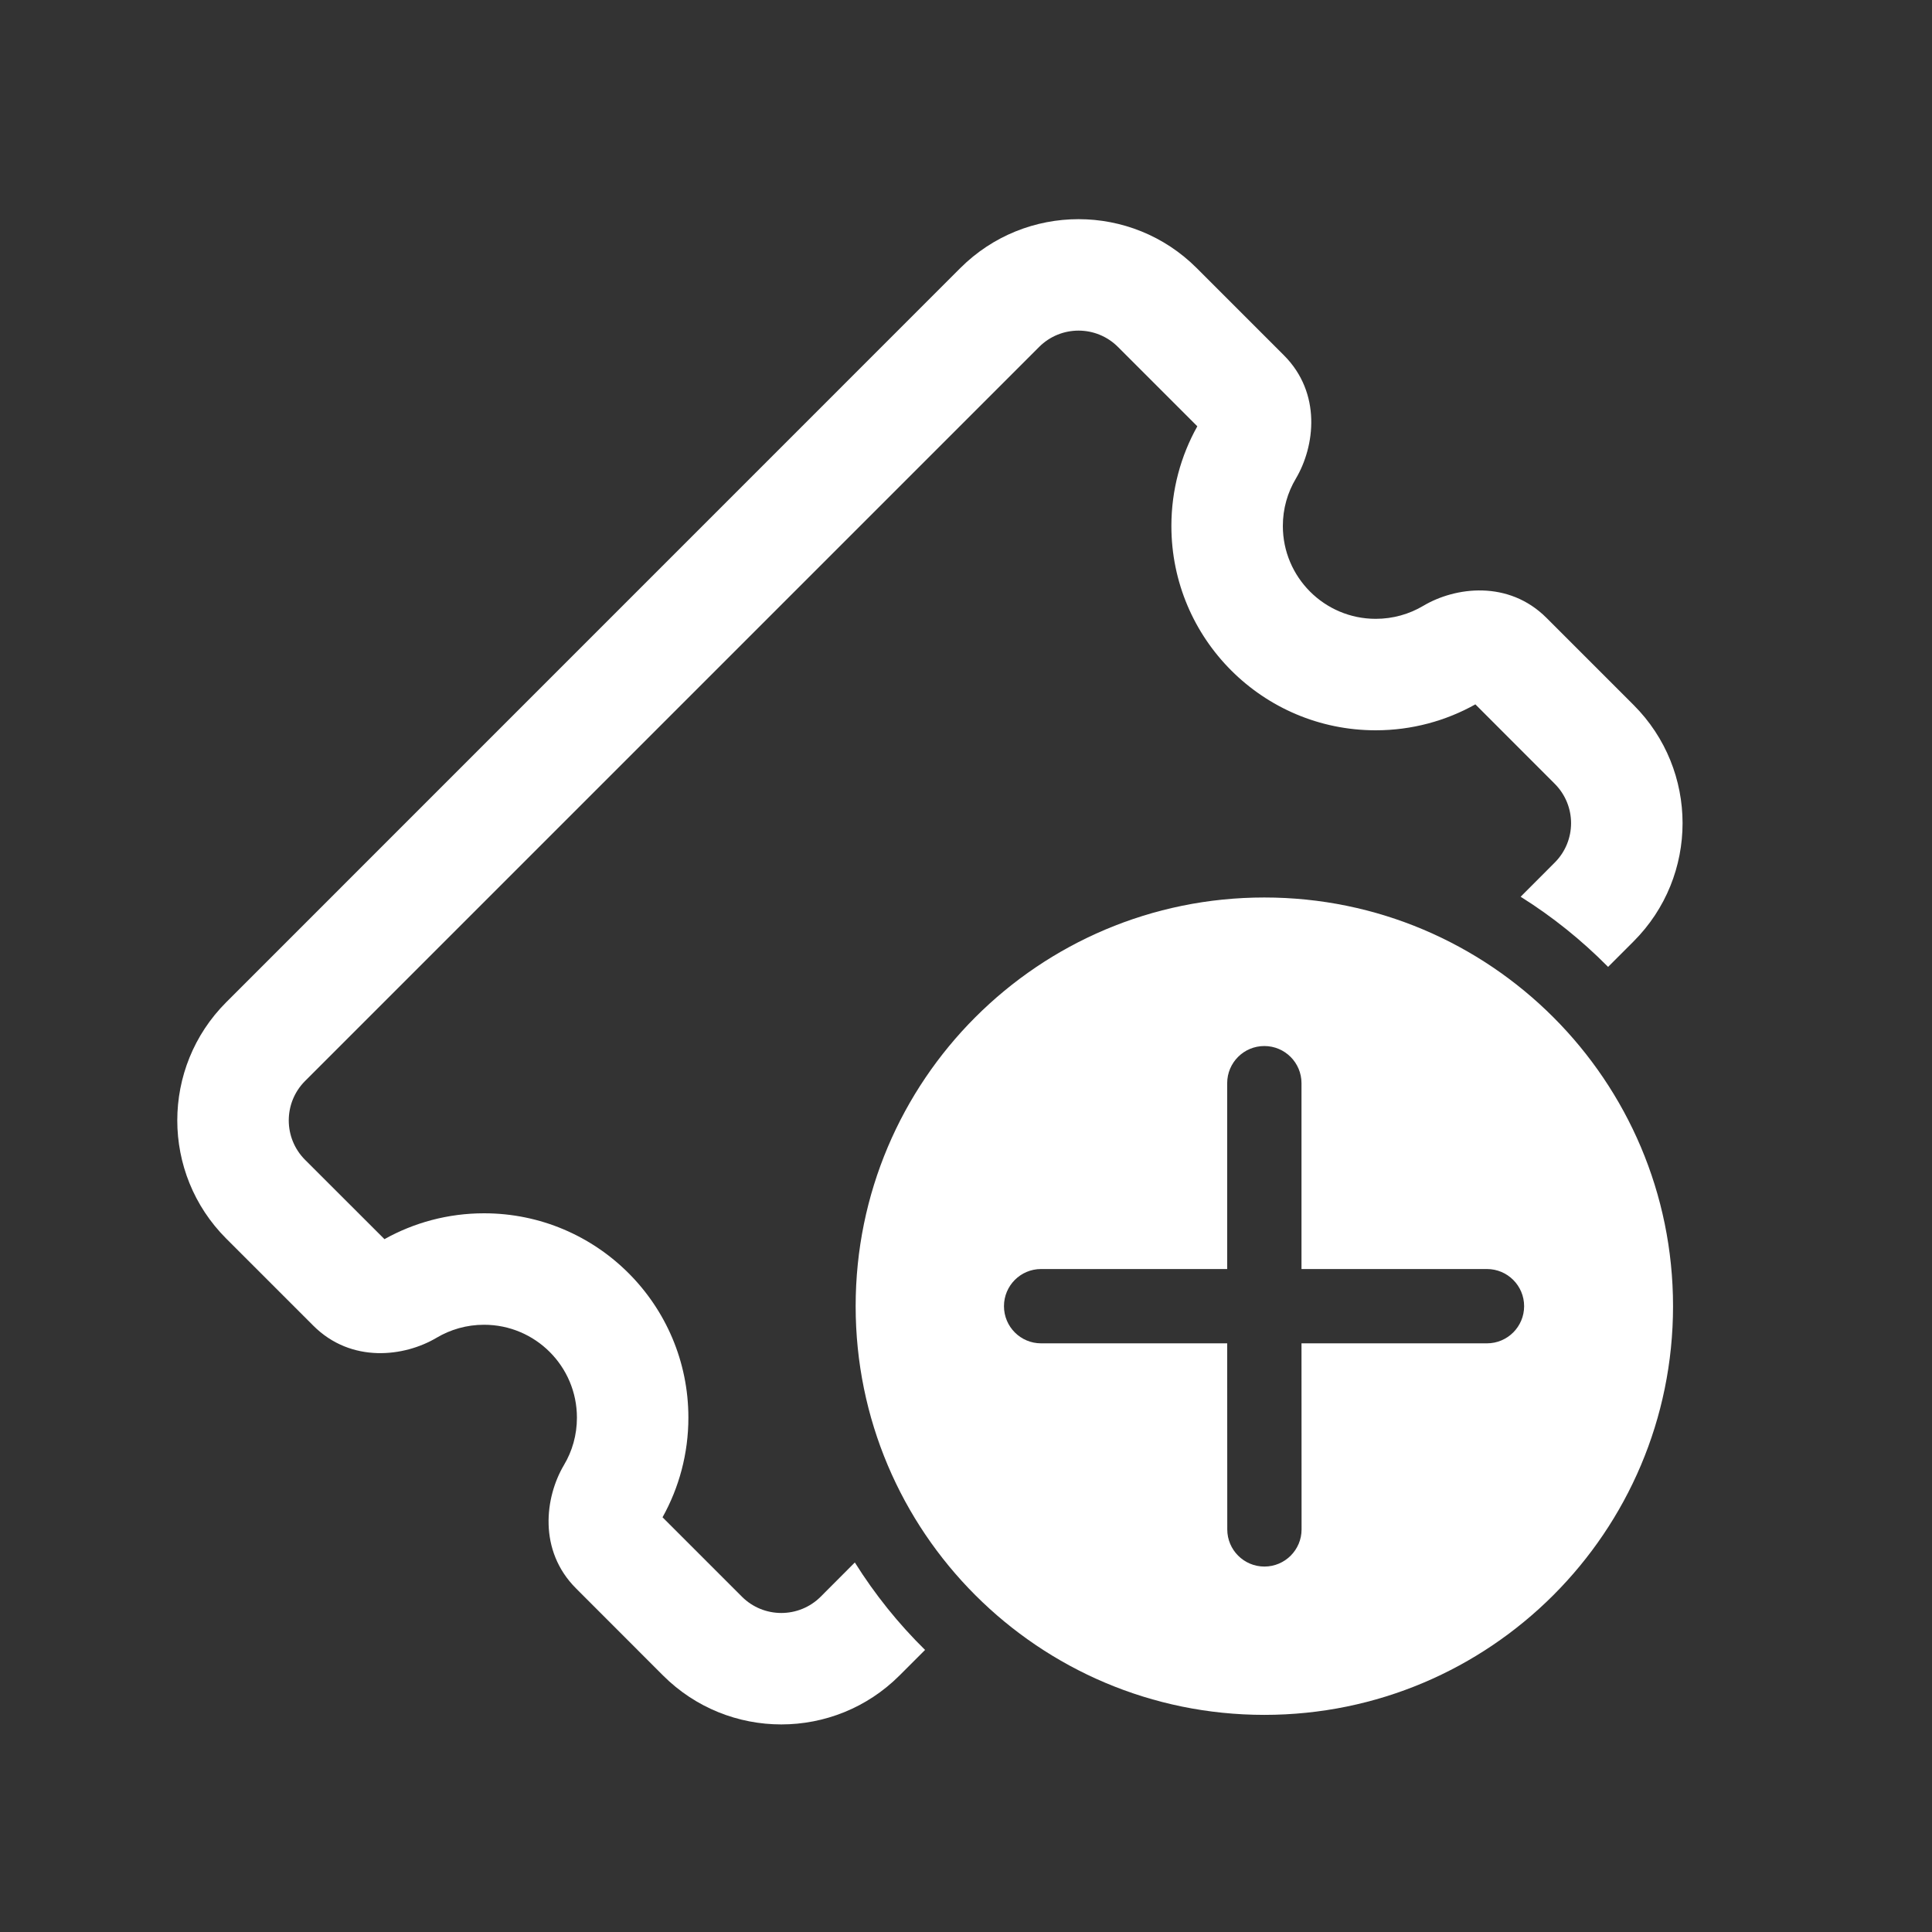
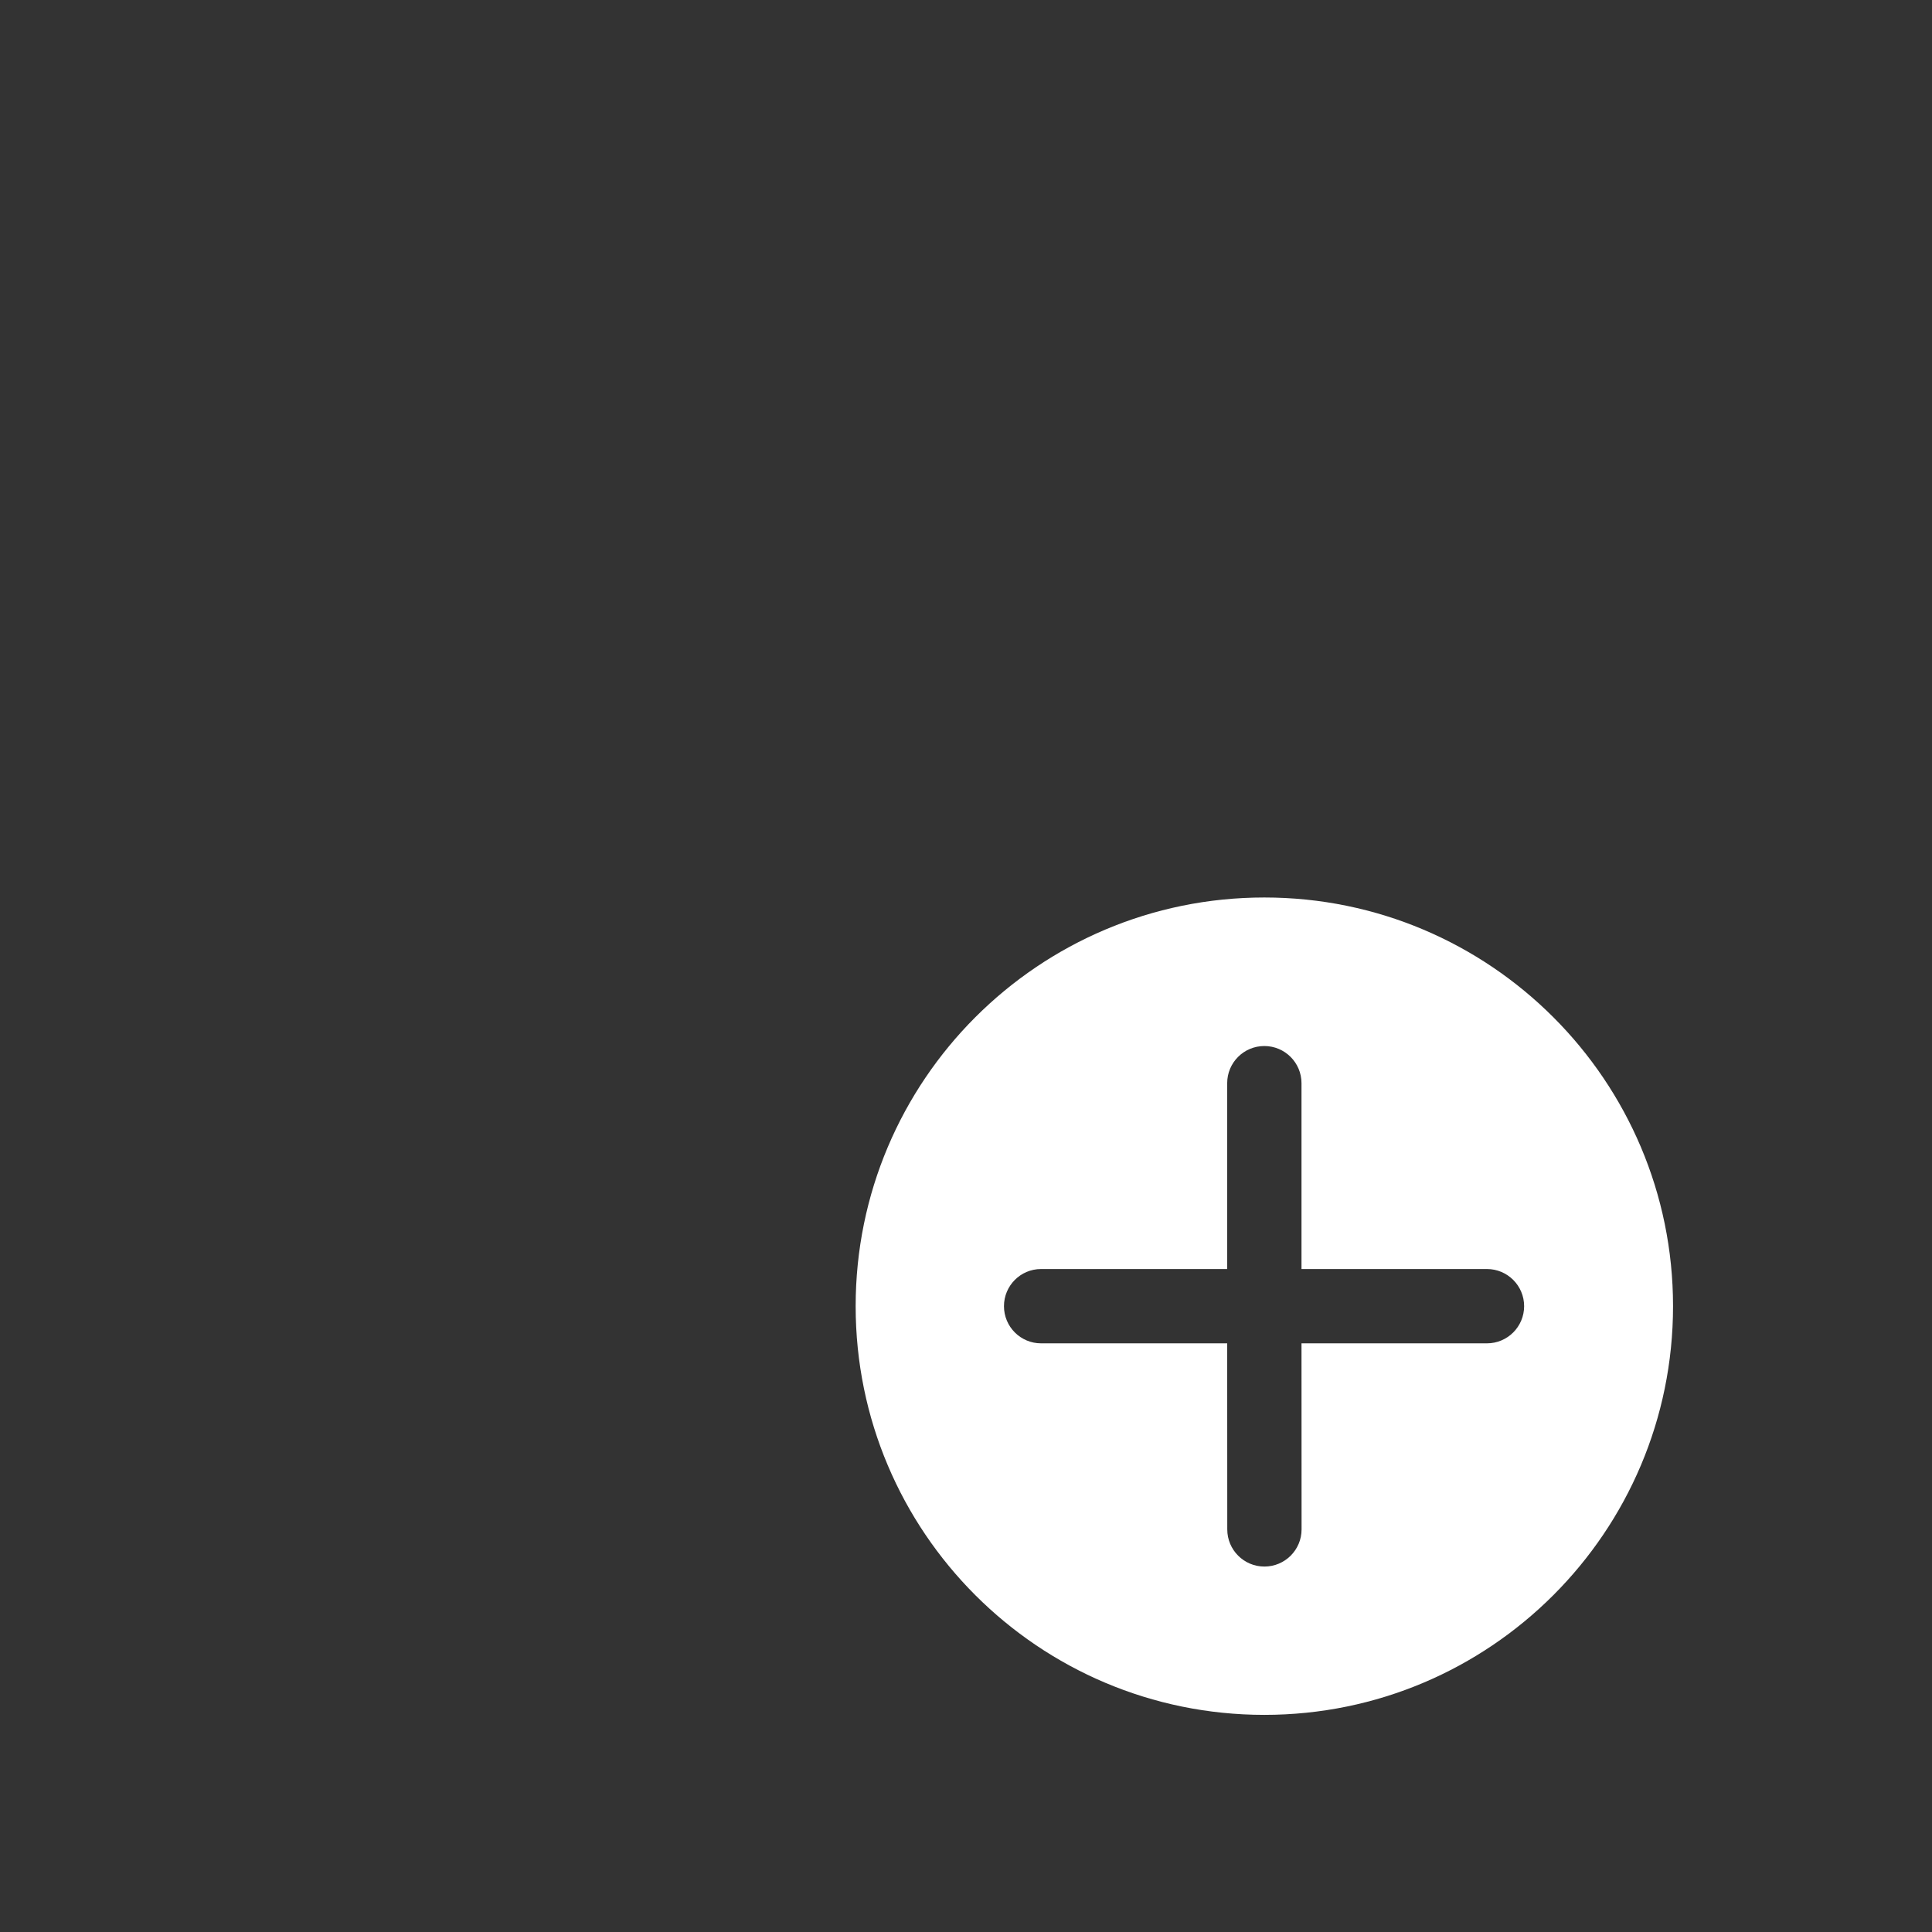
<svg xmlns="http://www.w3.org/2000/svg" width="26" height="26" viewBox="0 0 26 26" fill="none">
  <rect x="0" y="0" width="26" height="26" fill="#333333" stroke="none" />
-   <path d="M15.045 4.669C14.752 4.376 14.277 4.376 13.984 4.669L4.105 14.548C3.813 14.841 3.813 15.315 4.105 15.608L5.174 16.676C5.571 16.454 6.029 16.328 6.514 16.328C8.033 16.328 9.264 17.559 9.264 19.078C9.264 19.563 9.138 20.021 8.916 20.419L9.984 21.487C10.277 21.78 10.752 21.78 11.045 21.487L11.504 21.027C11.773 21.456 12.09 21.851 12.449 22.204L12.105 22.548C11.227 23.426 9.802 23.426 8.923 22.548L7.752 21.376C7.241 20.865 7.333 20.148 7.59 19.715C7.701 19.529 7.764 19.312 7.764 19.078C7.764 18.388 7.205 17.828 6.514 17.828C6.28 17.828 6.063 17.892 5.877 18.002C5.444 18.26 4.727 18.351 4.216 17.84L3.045 16.669C2.166 15.79 2.166 14.366 3.045 13.487L12.923 3.608C13.802 2.73 15.227 2.73 16.105 3.608L17.277 4.78C17.788 5.29 17.696 6.007 17.439 6.441C17.328 6.627 17.264 6.844 17.264 7.078C17.264 7.768 17.824 8.328 18.514 8.328C18.748 8.328 18.966 8.264 19.152 8.154C19.585 7.896 20.302 7.805 20.812 8.315L21.984 9.487C22.863 10.366 22.863 11.79 21.984 12.669L21.641 13.012C21.287 12.654 20.892 12.336 20.464 12.068L20.923 11.608C21.216 11.315 21.216 10.841 20.923 10.548L19.855 9.479C19.458 9.701 19 9.828 18.514 9.828C16.995 9.828 15.764 8.597 15.764 7.078C15.764 6.592 15.891 6.134 16.113 5.737L15.045 4.669Z" fill="white" />
  <path d="M22.515 17.578C22.515 14.541 20.052 12.078 17.015 12.078C13.977 12.078 11.515 14.541 11.515 17.578C11.515 20.616 13.977 23.078 17.015 23.078C20.052 23.078 22.515 20.616 22.515 17.578ZM17.515 18.078L17.516 20.582C17.516 20.858 17.292 21.082 17.016 21.082C16.74 21.082 16.516 20.858 16.516 20.582L16.515 18.078H14.01C13.734 18.078 13.511 17.854 13.511 17.578C13.511 17.302 13.734 17.078 14.01 17.078H16.515L16.515 14.577C16.515 14.301 16.738 14.077 17.015 14.077C17.291 14.077 17.515 14.301 17.515 14.577L17.515 17.078H20.011C20.287 17.078 20.511 17.302 20.511 17.578C20.511 17.854 20.287 18.078 20.011 18.078H17.515Z" fill="white" />
</svg>